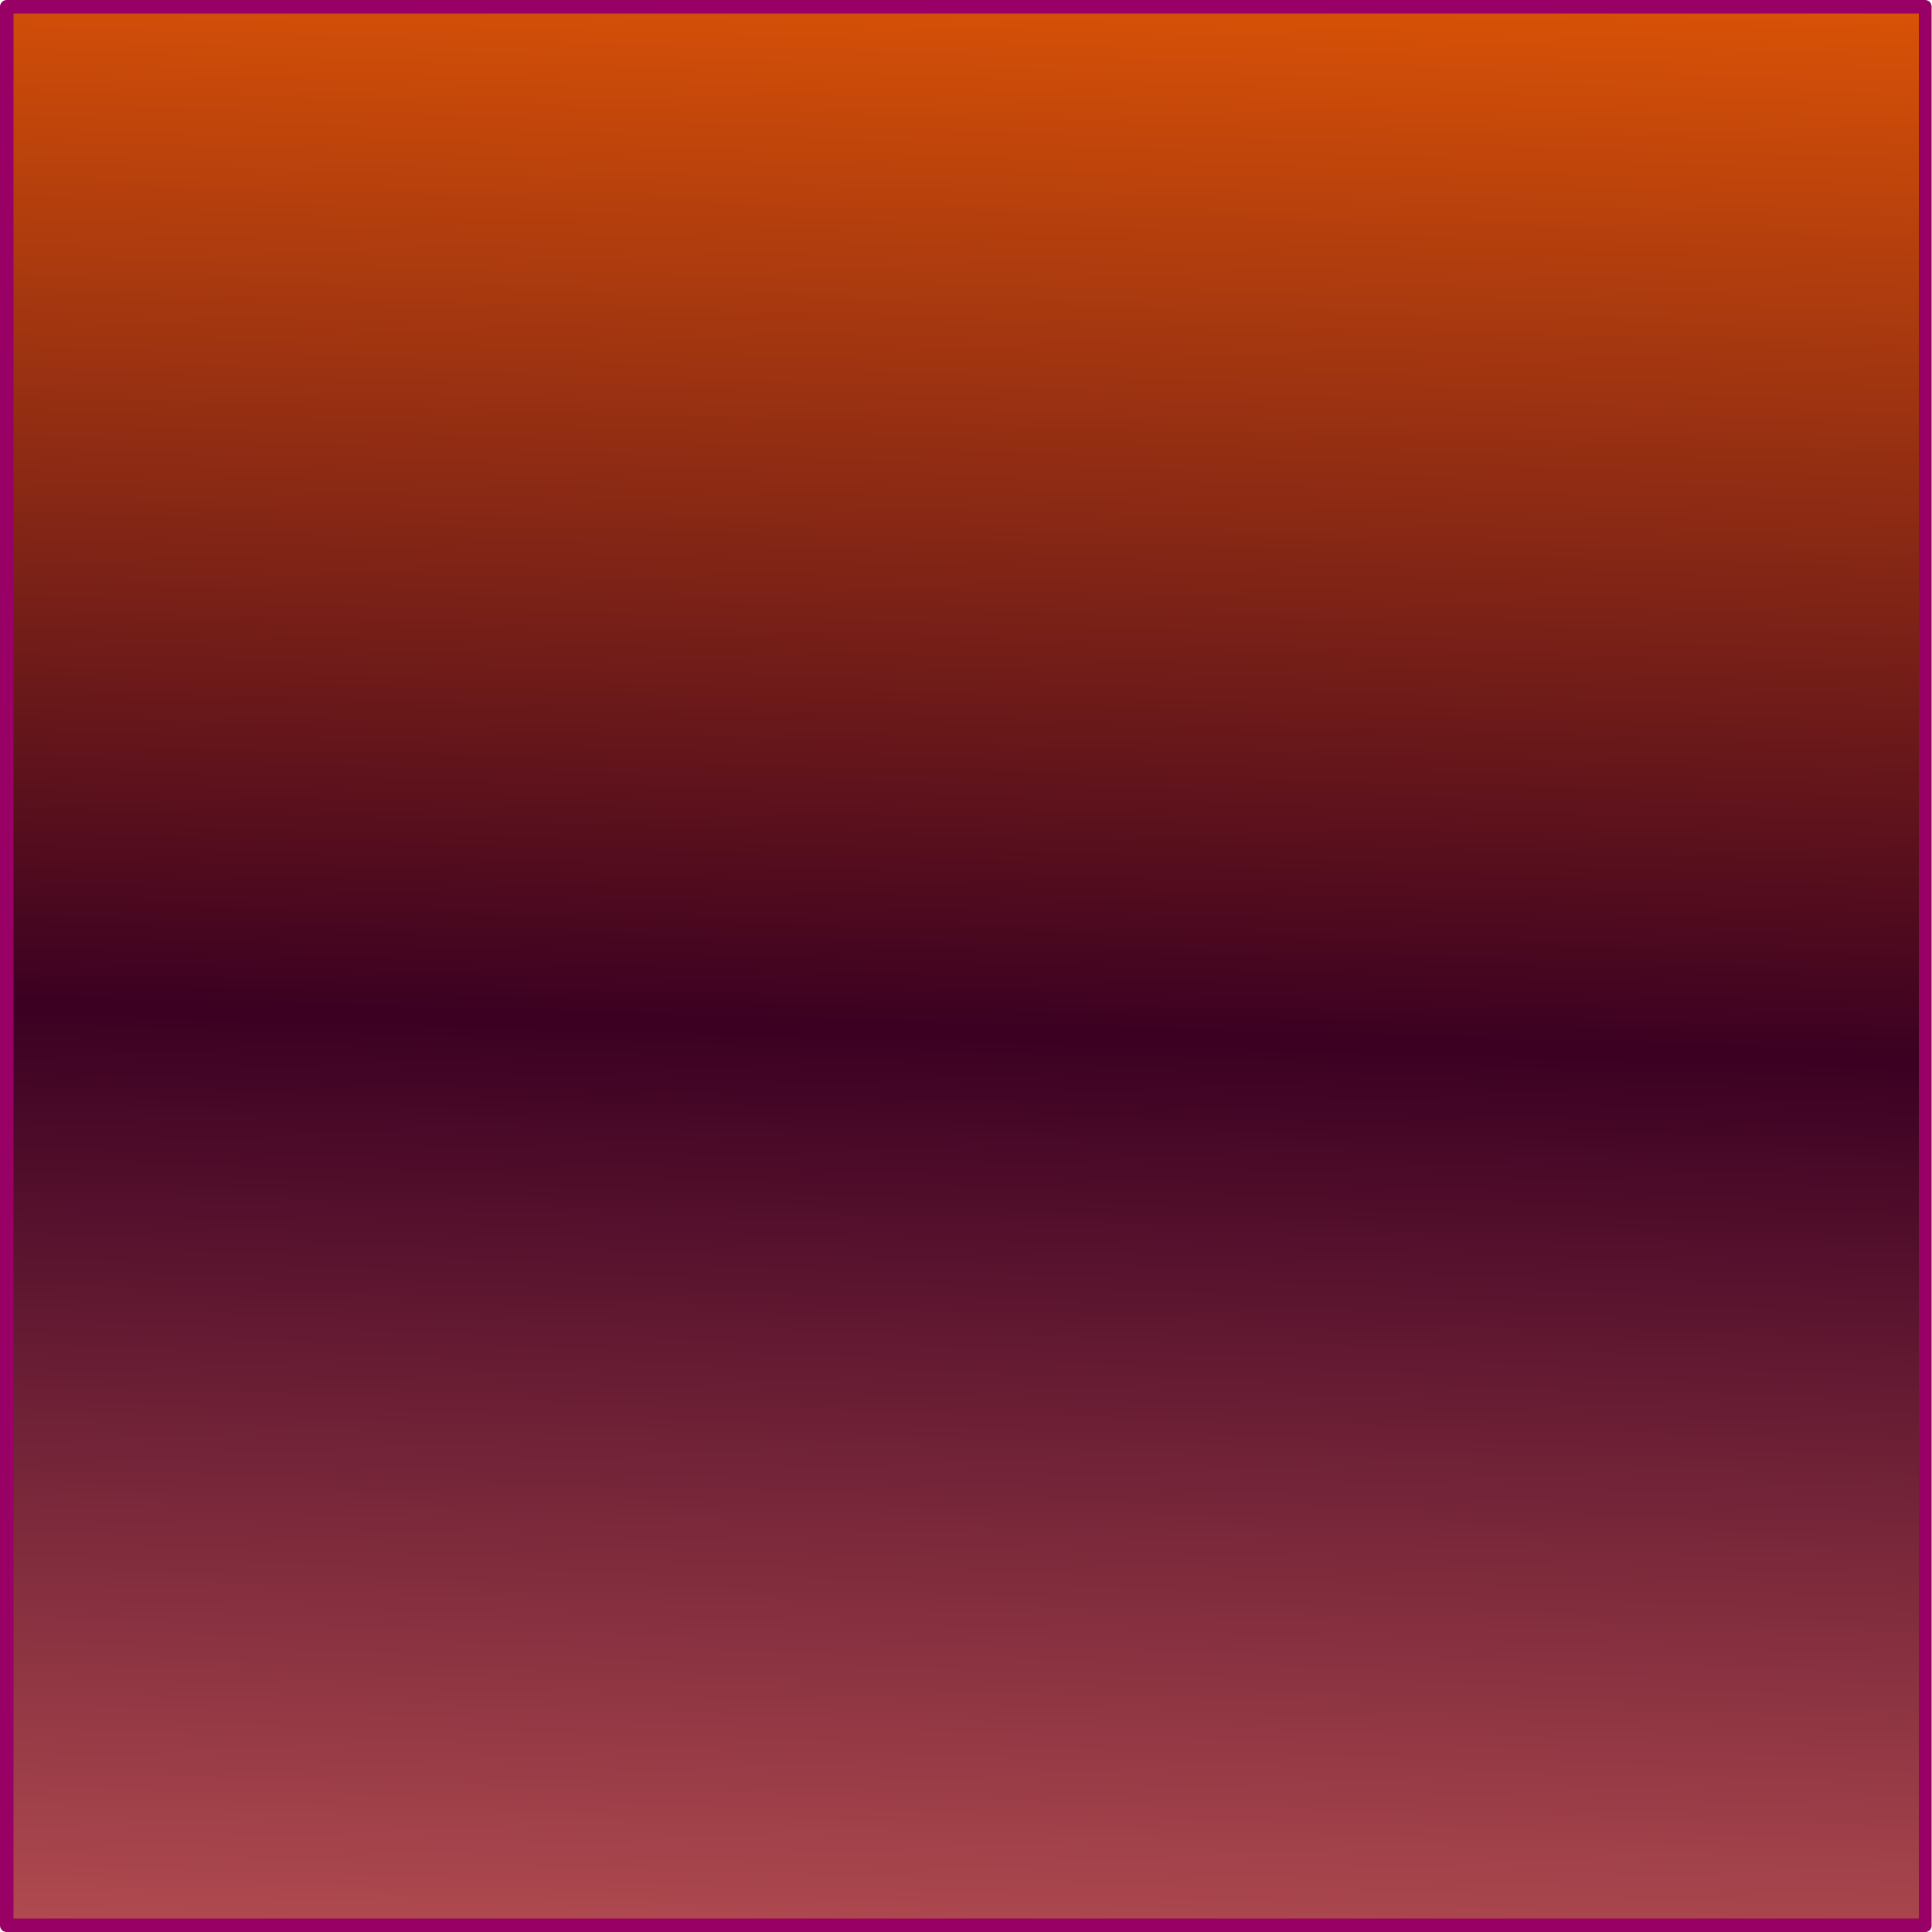
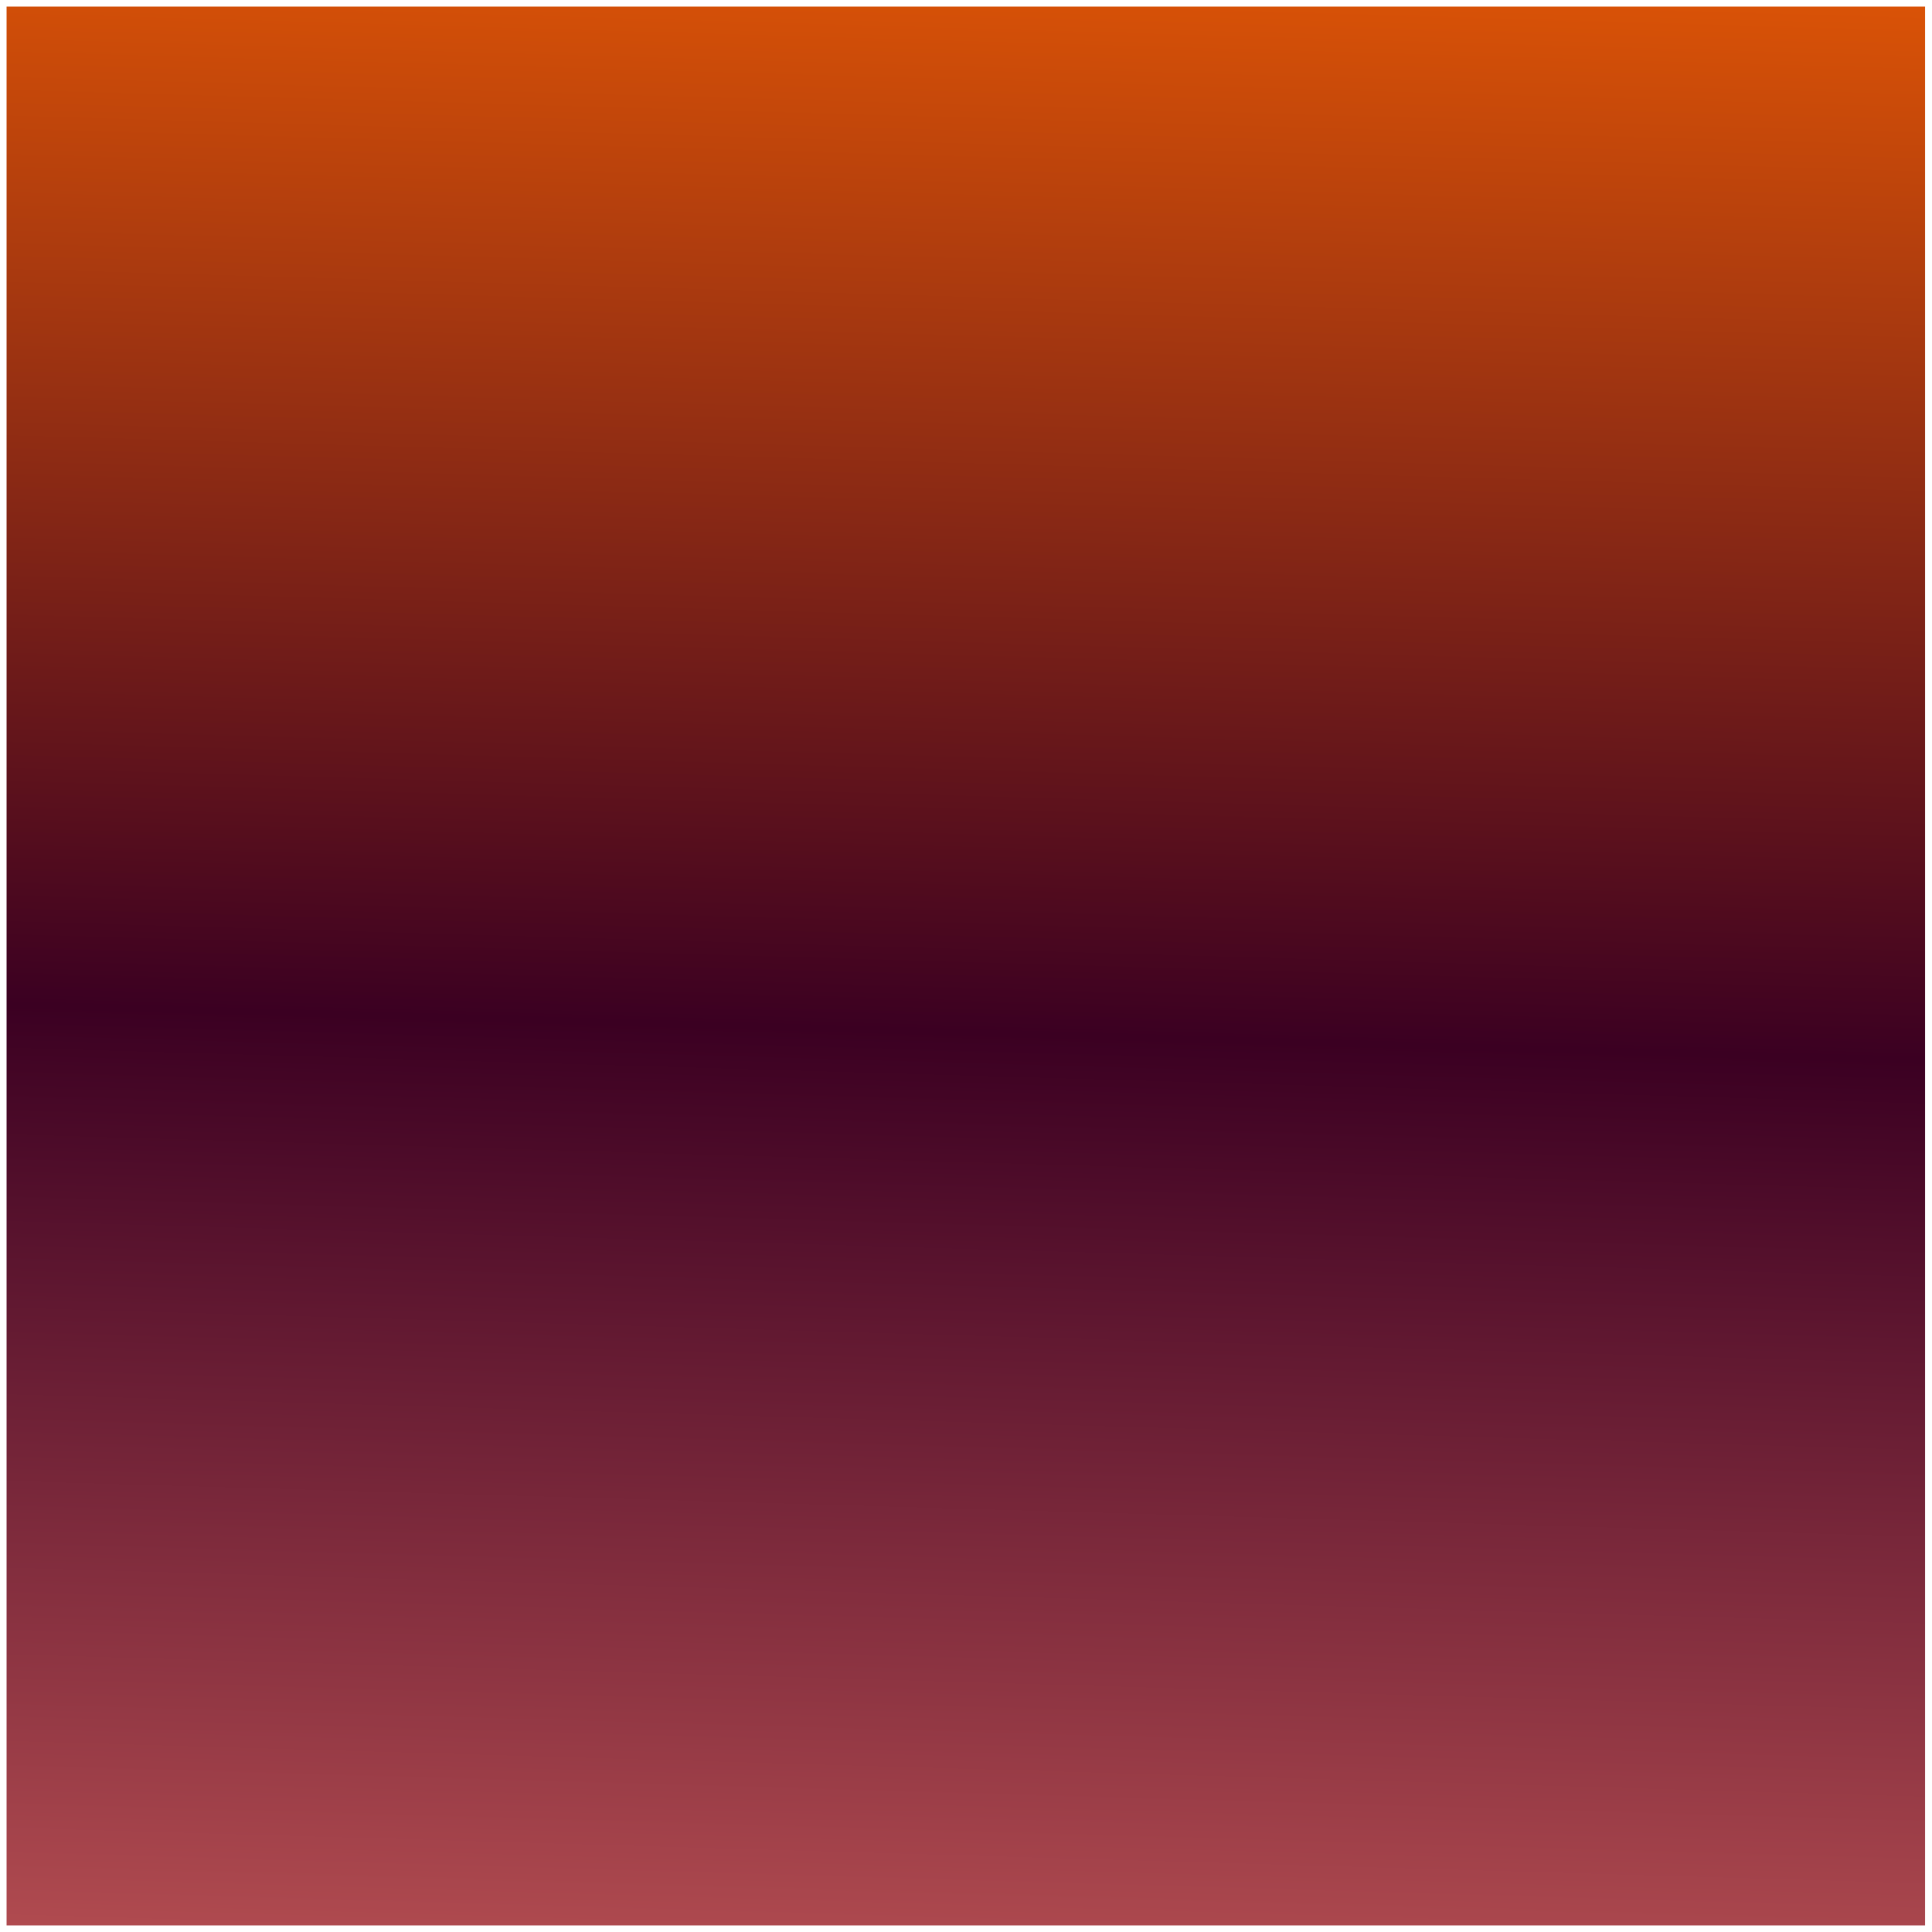
<svg xmlns="http://www.w3.org/2000/svg" xmlns:xlink="http://www.w3.org/1999/xlink" fill="#990066" height="500" preserveAspectRatio="xMidYMid meet" version="1" viewBox="0.0 0.0 500.0 500.0" width="500" zoomAndPan="magnify">
  <linearGradient gradientUnits="userSpaceOnUse" id="a" x1="265.254" x2="237.125" xlink:actuate="onLoad" xlink:show="other" xlink:type="simple" y1="-274.171" y2="692.422">
    <stop offset="0.211" stop-color="#ff6600" />
    <stop offset="0.56" stop-color="#3b0022" />
    <stop offset="0.815" stop-color="#b44d51" />
  </linearGradient>
  <path d="M498.3,498.3H1.7V1.7h496.5V498.3z" fill="url(#a)" />
  <g id="change1_1">
-     <path d="M498.3,500H1.7c-1,0-1.7-0.8-1.7-1.7V1.7C0,0.8,0.8,0,1.7,0h496.5c1,0,1.7,0.8,1.7,1.7v496.5C500,499.2,499.2,500,498.3,500 z M3.5,496.5h493.1V3.5H3.5V496.5z" fill="inherit" />
-   </g>
+     </g>
</svg>